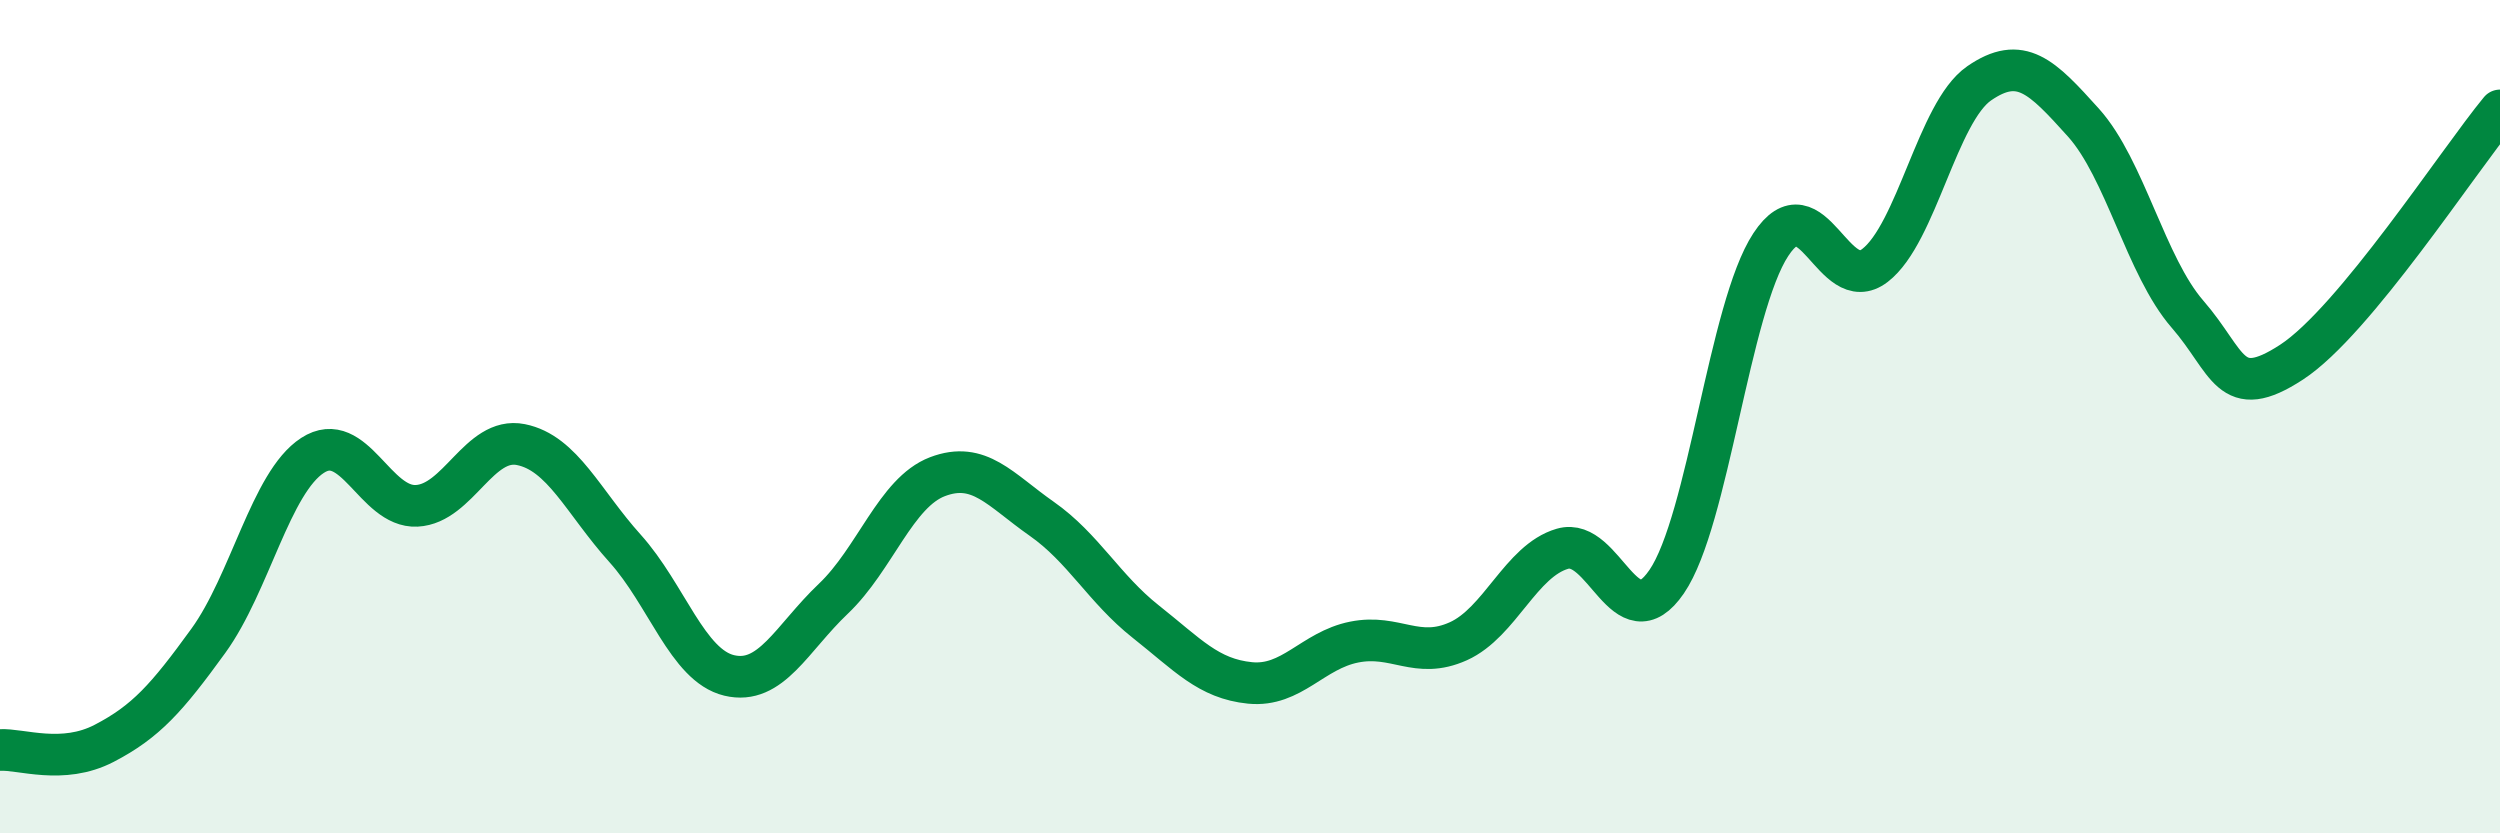
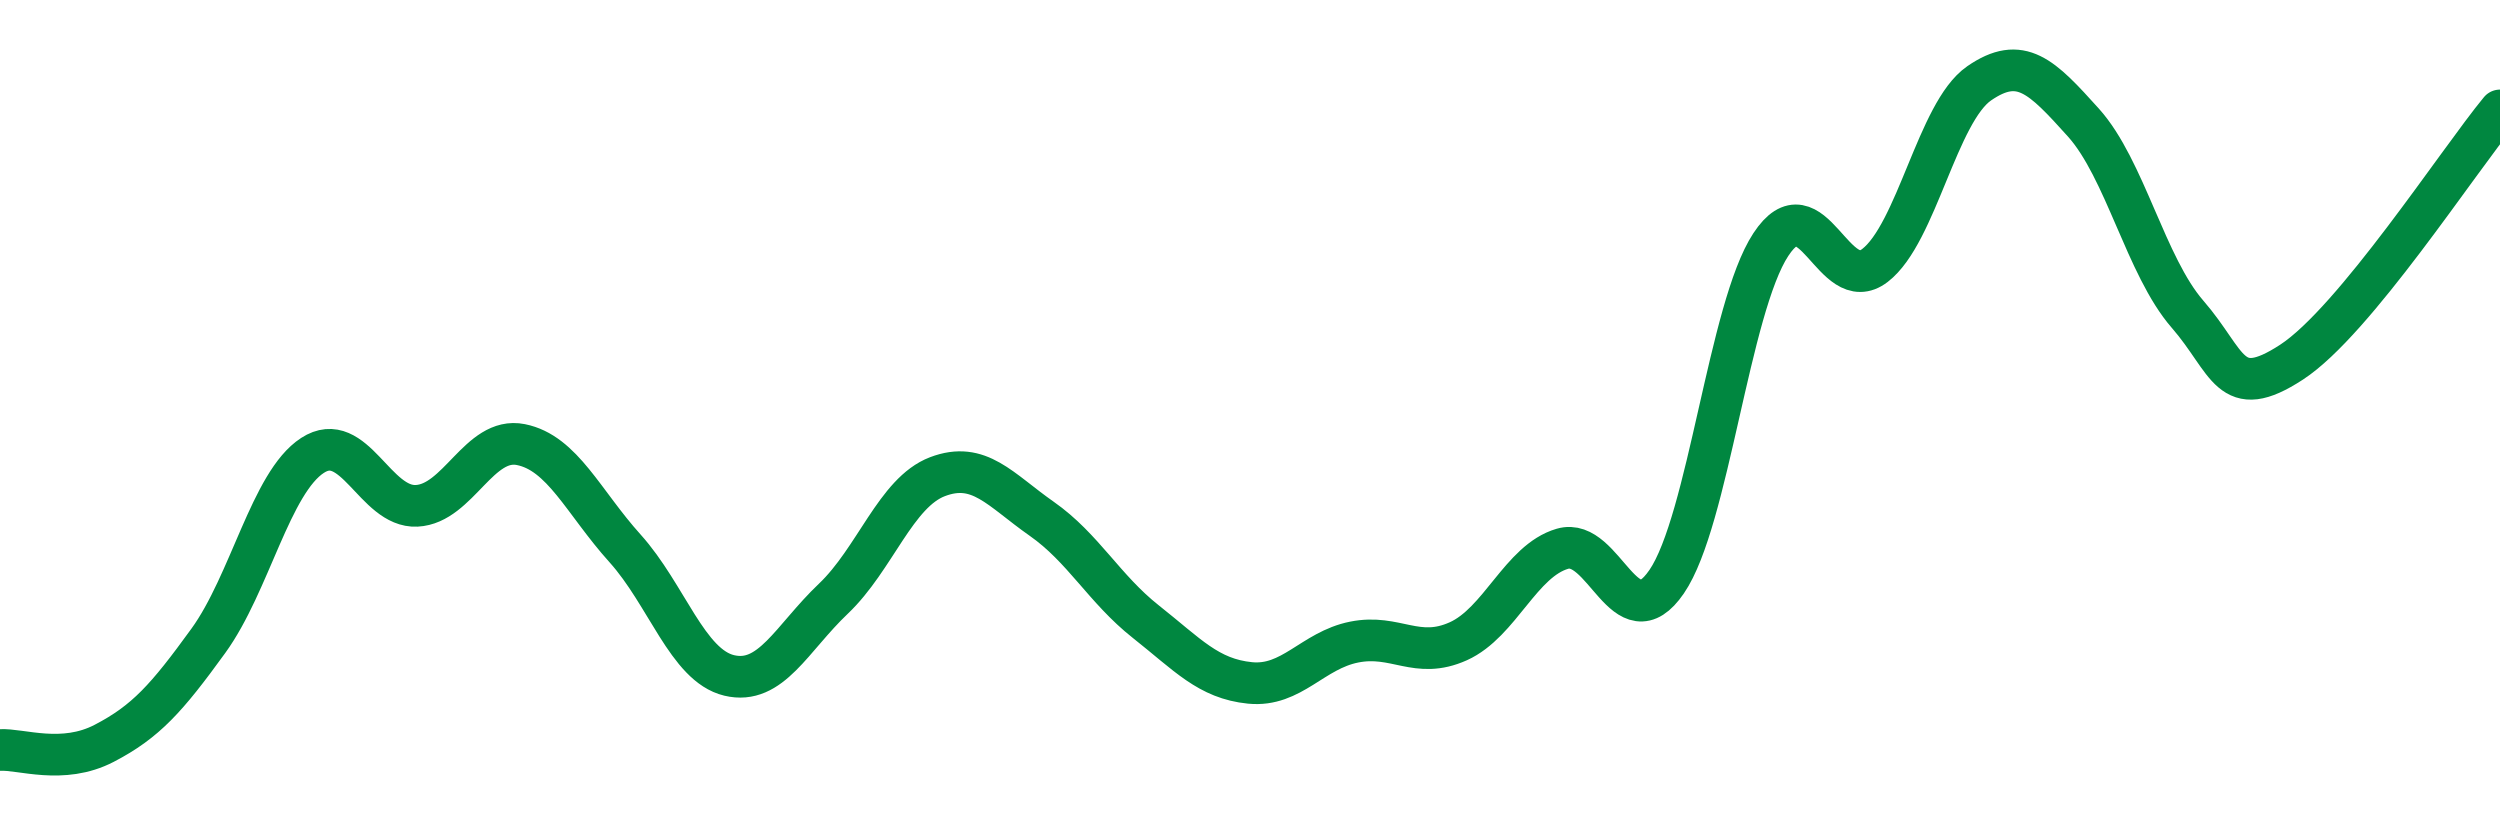
<svg xmlns="http://www.w3.org/2000/svg" width="60" height="20" viewBox="0 0 60 20">
-   <path d="M 0,18 C 0.5,17.97 1.5,18.36 2.5,17.84 C 3.5,17.32 4,16.76 5,15.38 C 6,14 6.5,11.58 7.5,10.93 C 8.5,10.28 9,12.19 10,12.14 C 11,12.09 11.5,10.47 12.5,10.67 C 13.5,10.87 14,12.05 15,13.16 C 16,14.27 16.5,15.97 17.5,16.21 C 18.5,16.45 19,15.32 20,14.37 C 21,13.42 21.5,11.82 22.5,11.44 C 23.5,11.06 24,11.75 25,12.45 C 26,13.15 26.5,14.13 27.5,14.92 C 28.5,15.71 29,16.29 30,16.39 C 31,16.49 31.5,15.61 32.5,15.41 C 33.5,15.21 34,15.84 35,15.39 C 36,14.94 36.5,13.46 37.5,13.17 C 38.5,12.88 39,15.42 40,13.96 C 41,12.5 41.5,7.39 42.5,5.87 C 43.5,4.35 44,7.14 45,6.37 C 46,5.6 46.5,2.69 47.5,2 C 48.5,1.31 49,1.83 50,2.94 C 51,4.05 51.5,6.39 52.5,7.54 C 53.5,8.69 53.5,9.67 55,8.69 C 56.5,7.71 59,3.86 60,2.65L60 20L0 20Z" fill="#008740" opacity="0.1" stroke-linecap="round" stroke-linejoin="round" />
  <path d="M 0,18 C 0.5,17.97 1.5,18.36 2.5,17.84 C 3.5,17.32 4,16.76 5,15.38 C 6,14 6.5,11.58 7.5,10.93 C 8.5,10.28 9,12.19 10,12.14 C 11,12.09 11.5,10.47 12.5,10.67 C 13.5,10.87 14,12.05 15,13.16 C 16,14.27 16.5,15.97 17.5,16.21 C 18.5,16.45 19,15.32 20,14.37 C 21,13.42 21.5,11.82 22.5,11.44 C 23.5,11.06 24,11.75 25,12.45 C 26,13.15 26.5,14.13 27.5,14.92 C 28.5,15.71 29,16.29 30,16.39 C 31,16.49 31.5,15.61 32.5,15.41 C 33.5,15.21 34,15.84 35,15.39 C 36,14.94 36.5,13.46 37.5,13.17 C 38.5,12.88 39,15.42 40,13.96 C 41,12.5 41.5,7.39 42.5,5.87 C 43.5,4.35 44,7.14 45,6.37 C 46,5.6 46.5,2.69 47.5,2 C 48.5,1.31 49,1.83 50,2.94 C 51,4.05 51.5,6.39 52.5,7.54 C 53.5,8.69 53.5,9.67 55,8.69 C 56.5,7.71 59,3.86 60,2.65" stroke="#008740" stroke-width="1" fill="none" stroke-linecap="round" stroke-linejoin="round" />
</svg>